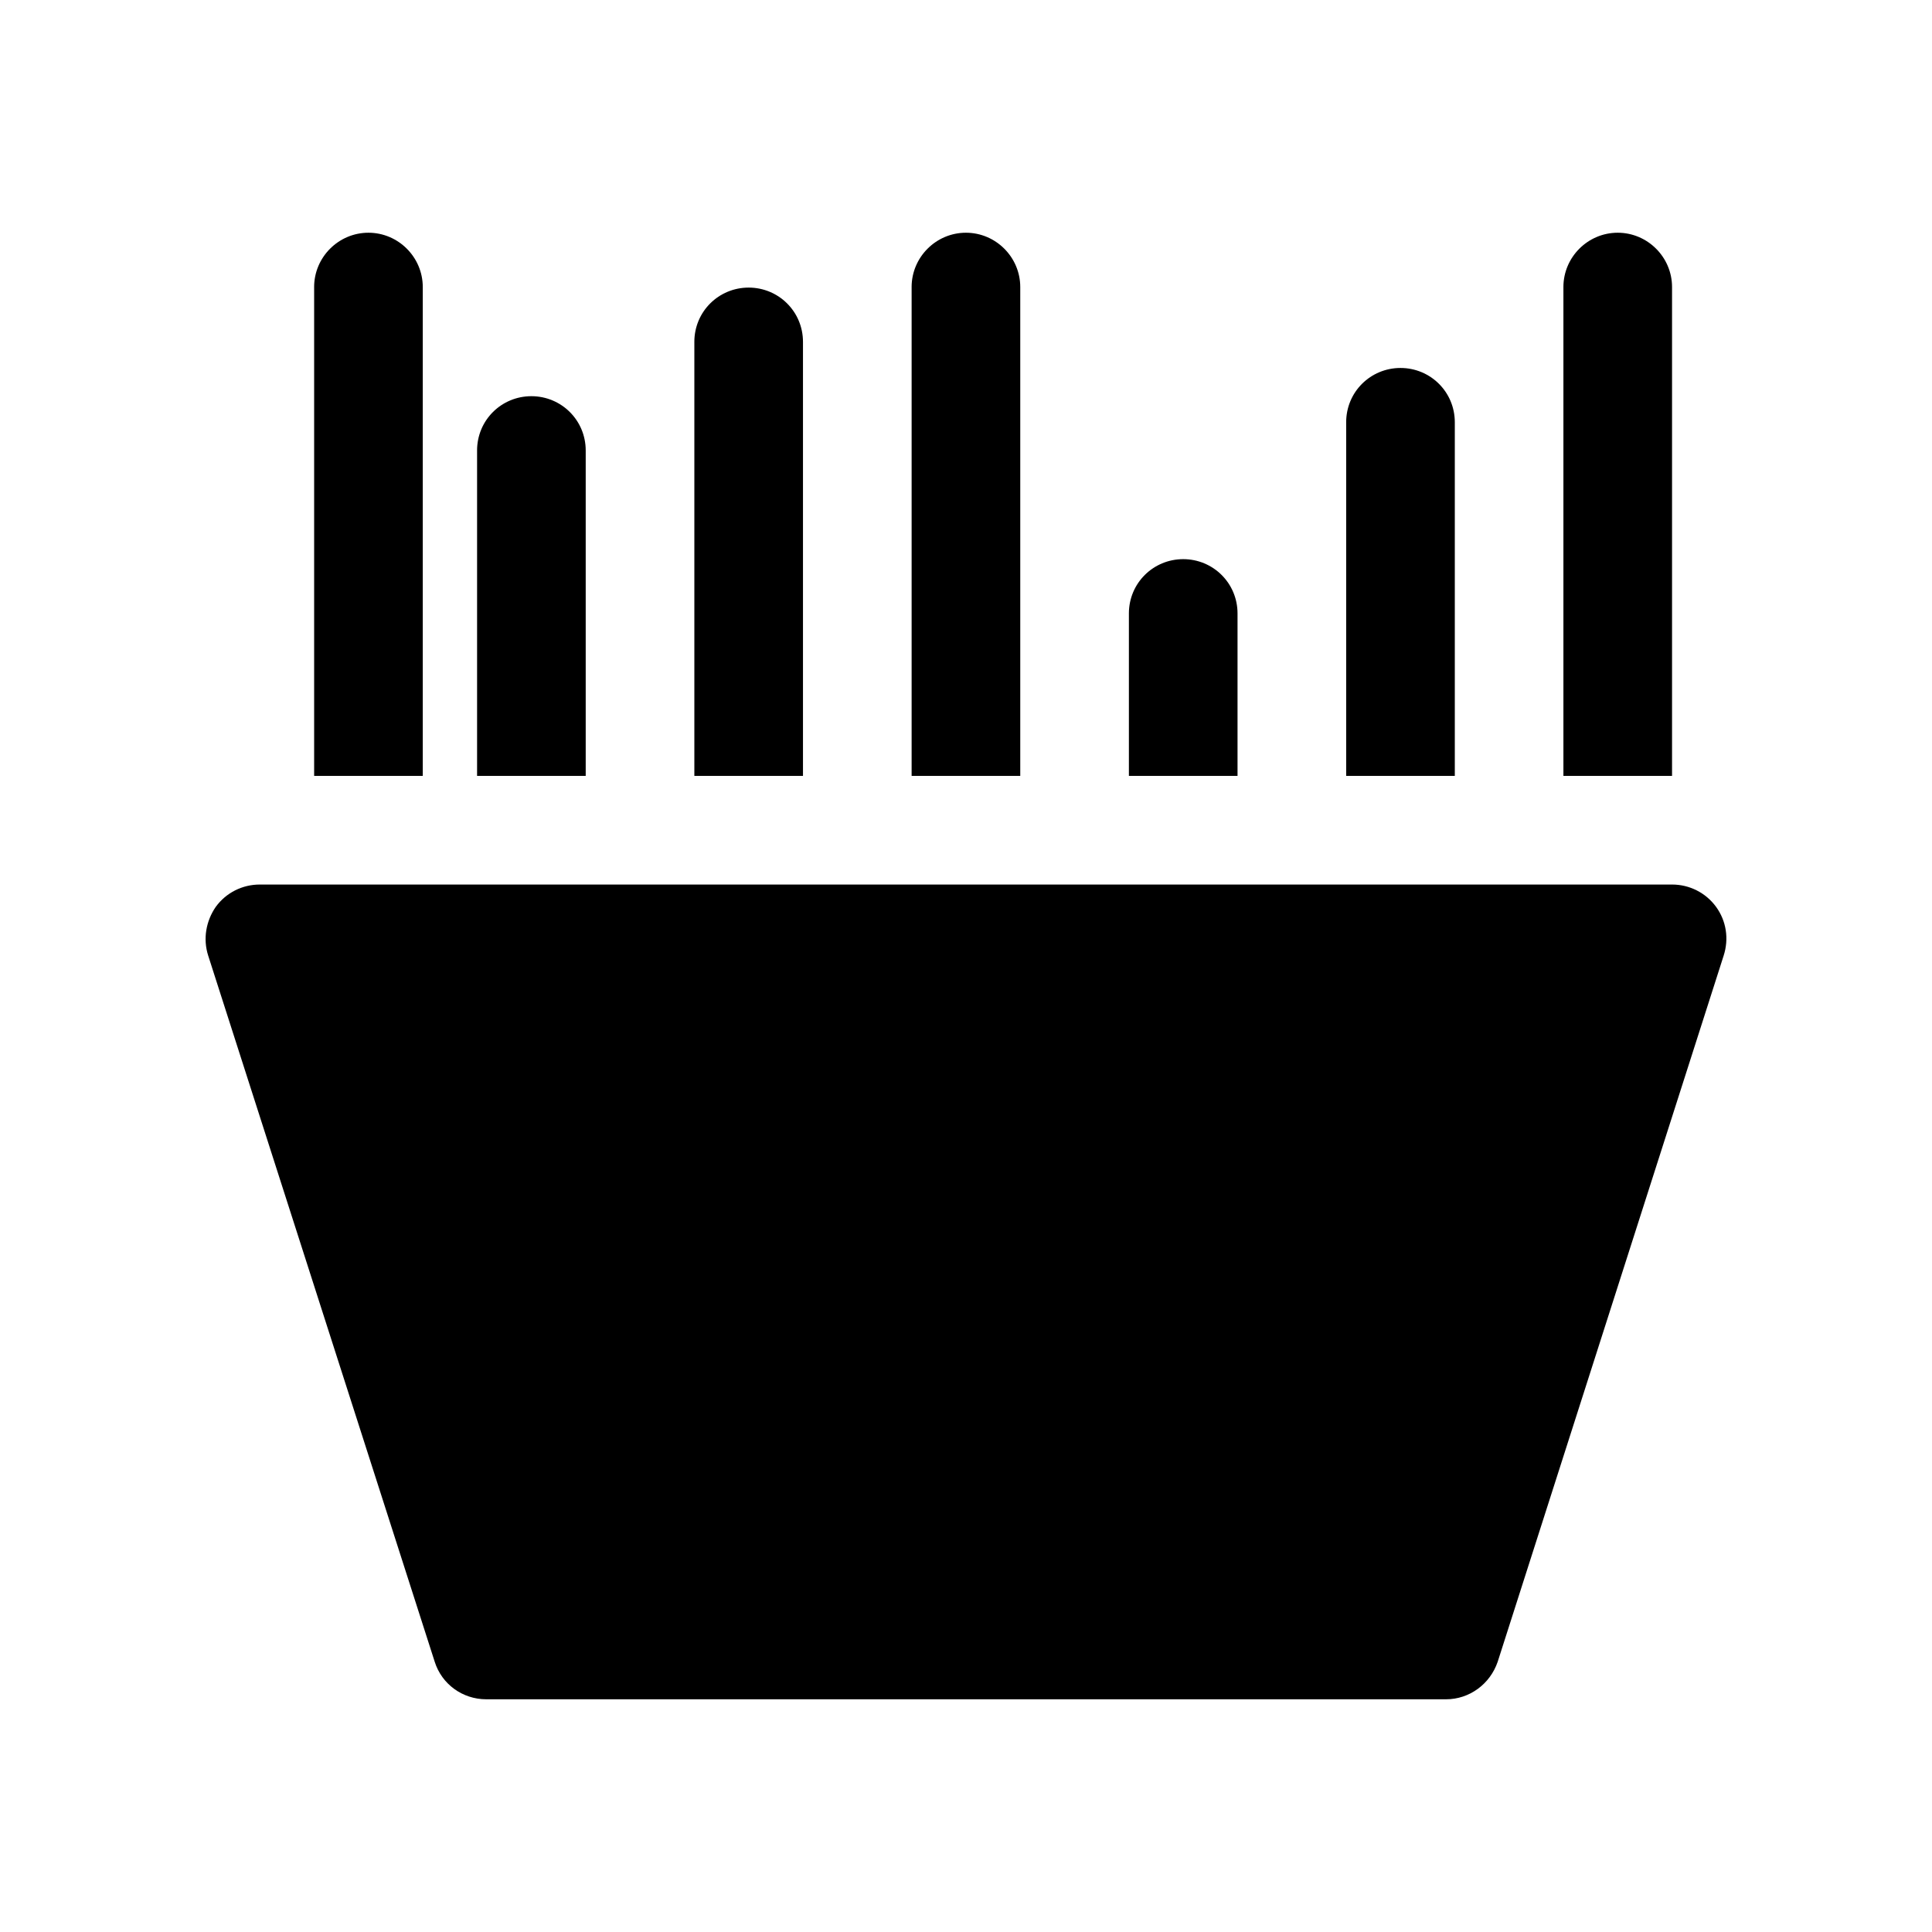
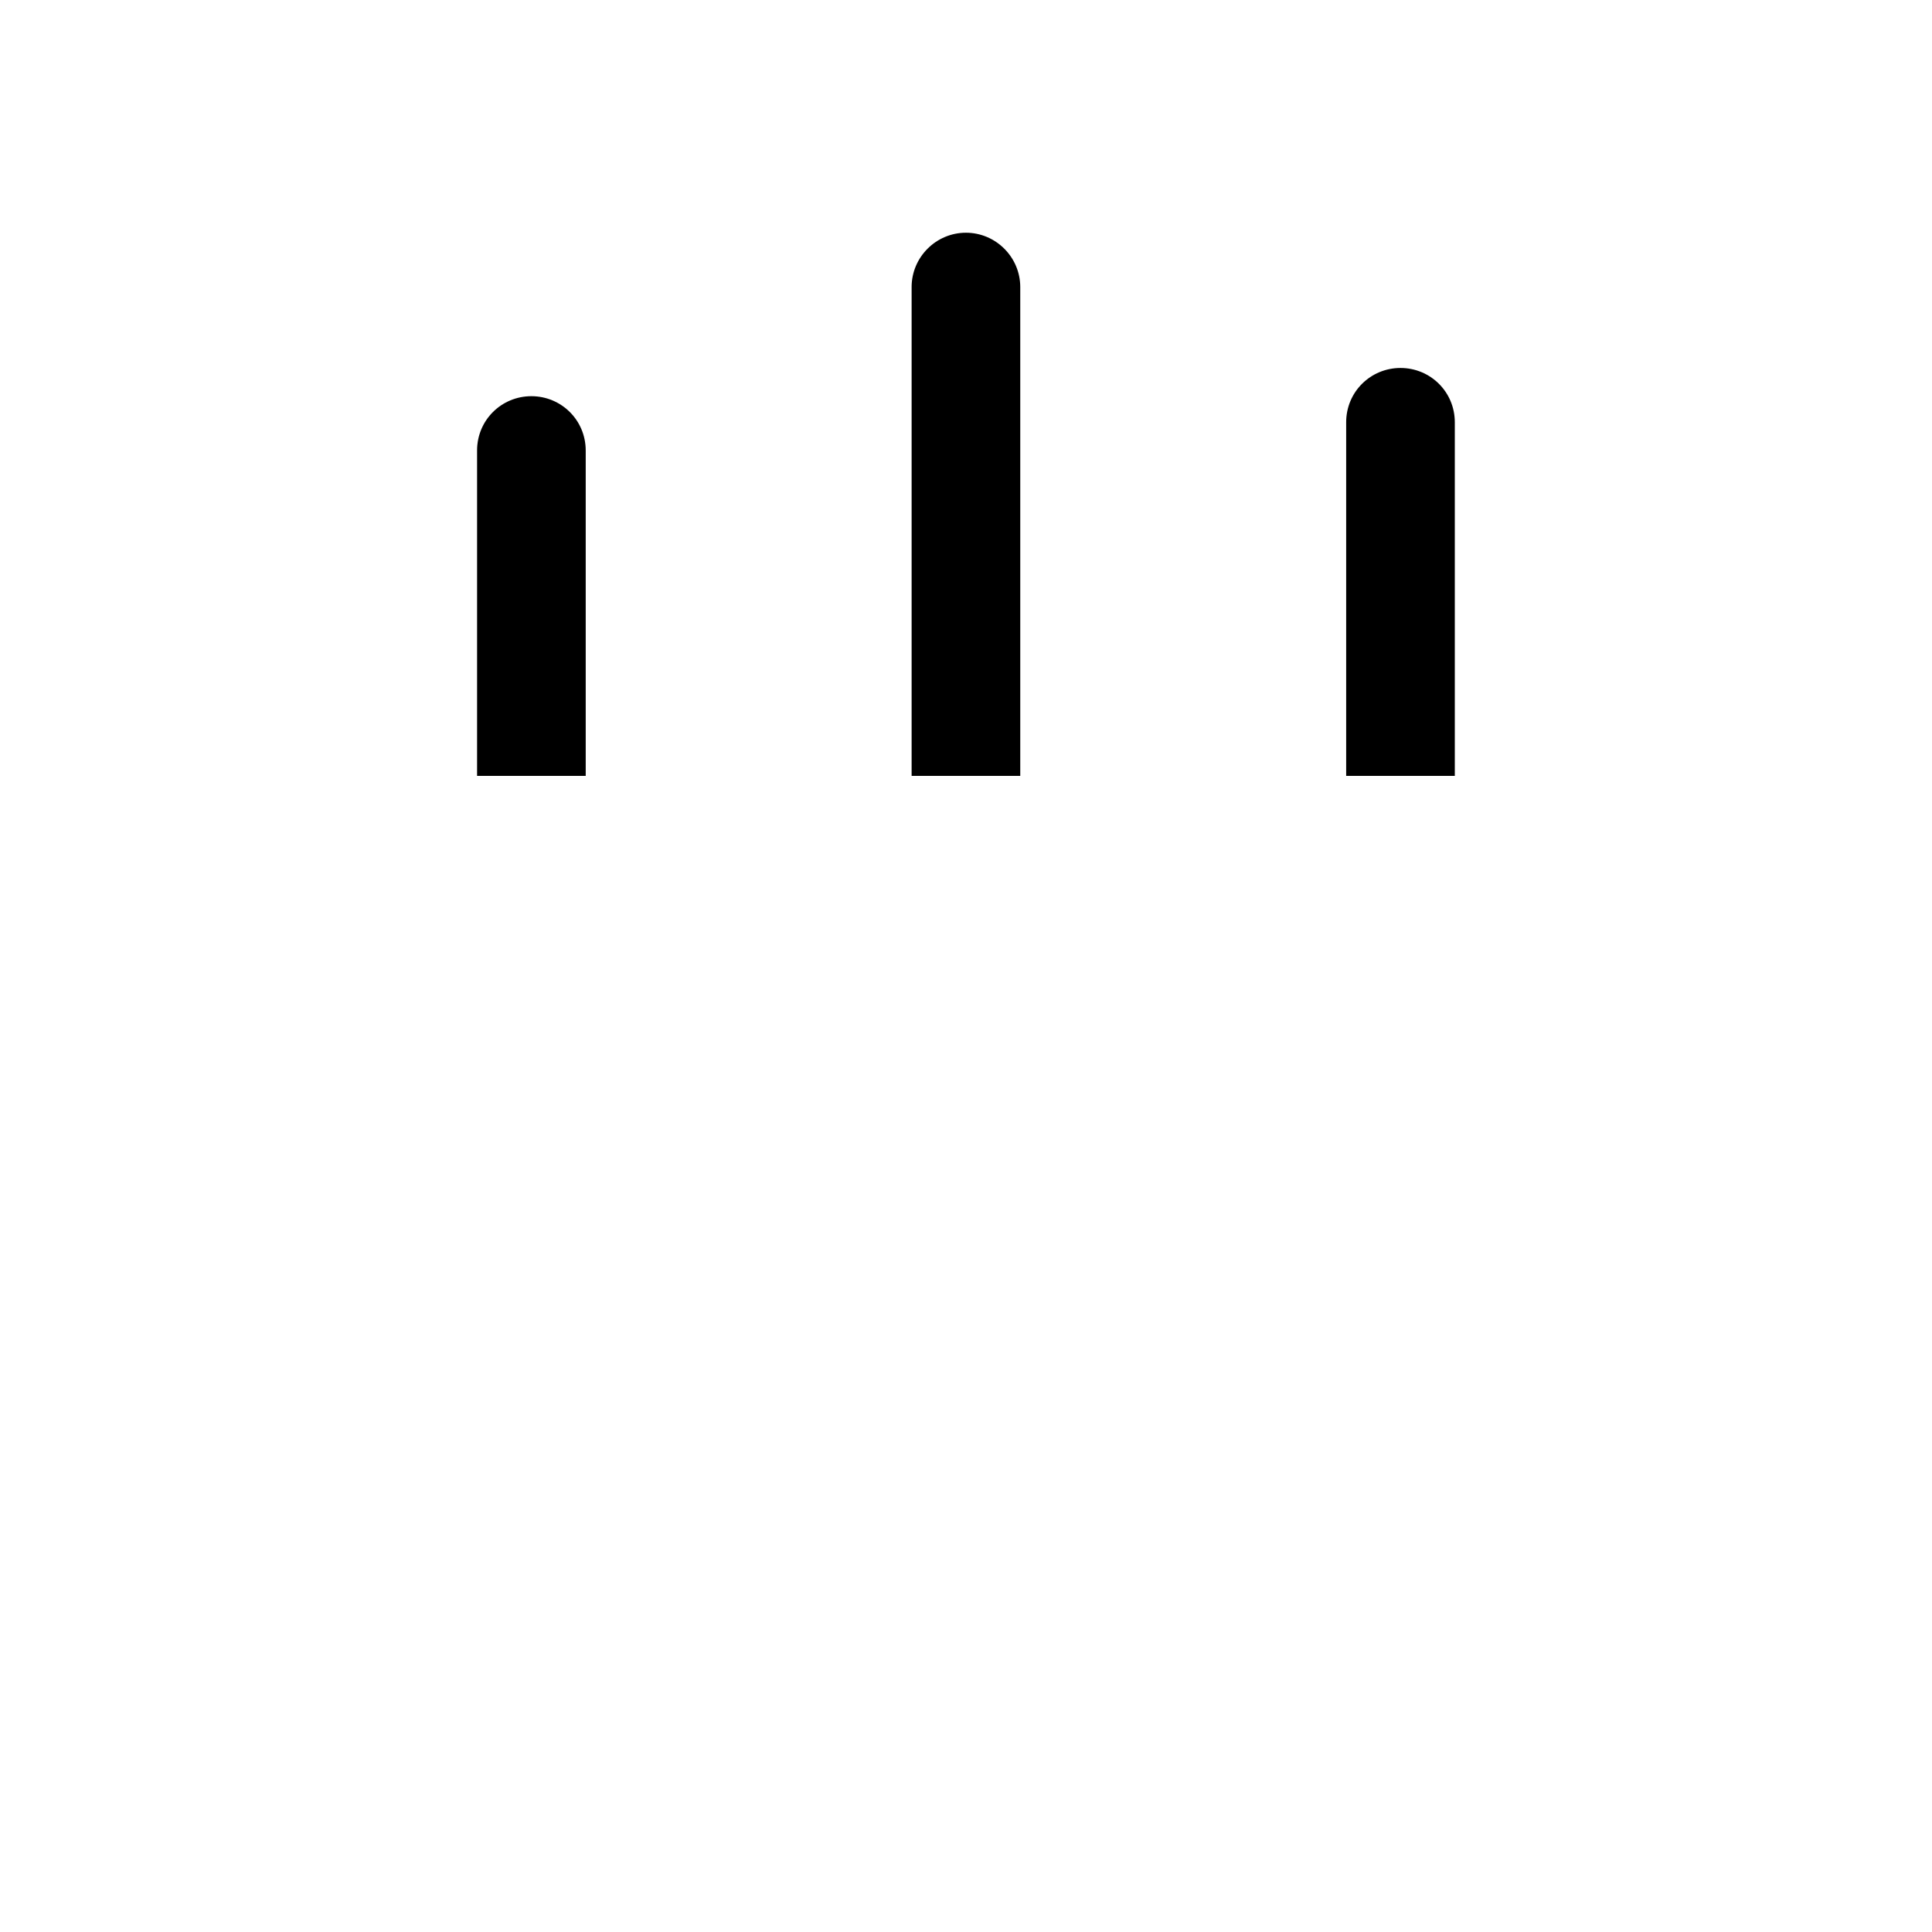
<svg xmlns="http://www.w3.org/2000/svg" fill="#000000" width="800px" height="800px" version="1.1" viewBox="144 144 512 512">
  <g>
-     <path d="m587.11 378.41h-374.26c-4.606 0-8.926 2.156-11.656 5.898-2.594 3.742-3.453 8.496-2.016 12.957l60.027 187.13c1.863 5.902 7.336 9.934 13.668 9.934h254.35c6.191 0 11.66-4.031 13.676-9.934l59.883-187.13c1.438-4.461 0.719-9.211-2.016-12.957-2.738-3.742-7.059-5.898-11.66-5.898z" />
-     <path d="m227.25 220.07v129.55h28.789v-129.55c0-7.918-6.481-14.395-14.395-14.395s-14.395 6.477-14.395 14.395z" />
-     <path d="m558.32 220.07v129.55h28.789v-129.55c0-7.918-6.481-14.395-14.395-14.395-7.918 0-14.395 6.477-14.395 14.395z" />
    <path d="m270.43 263.39v86.223h28.789v-86.223c0-8.059-6.481-14.395-14.395-14.395-7.918 0-14.395 6.332-14.395 14.395z" />
-     <path d="m328.01 234.61v115.01h28.789v-115.01c0-8.059-6.481-14.395-14.395-14.395-7.918 0-14.395 6.332-14.395 14.395z" />
    <path d="m385.59 220.07v129.55h28.789v-129.55c0-7.918-6.481-14.395-14.395-14.395-7.918 0-14.395 6.477-14.395 14.395z" />
-     <path d="m443.17 306.58v43.039h28.789v-43.043c0-8.059-6.481-14.395-14.395-14.395-7.918 0.004-14.395 6.336-14.395 14.398z" />
    <path d="m500.75 255.91v93.707h28.789v-93.707c0-8.062-6.481-14.395-14.395-14.395-7.918 0-14.395 6.332-14.395 14.395z" />
  </g>
</svg>